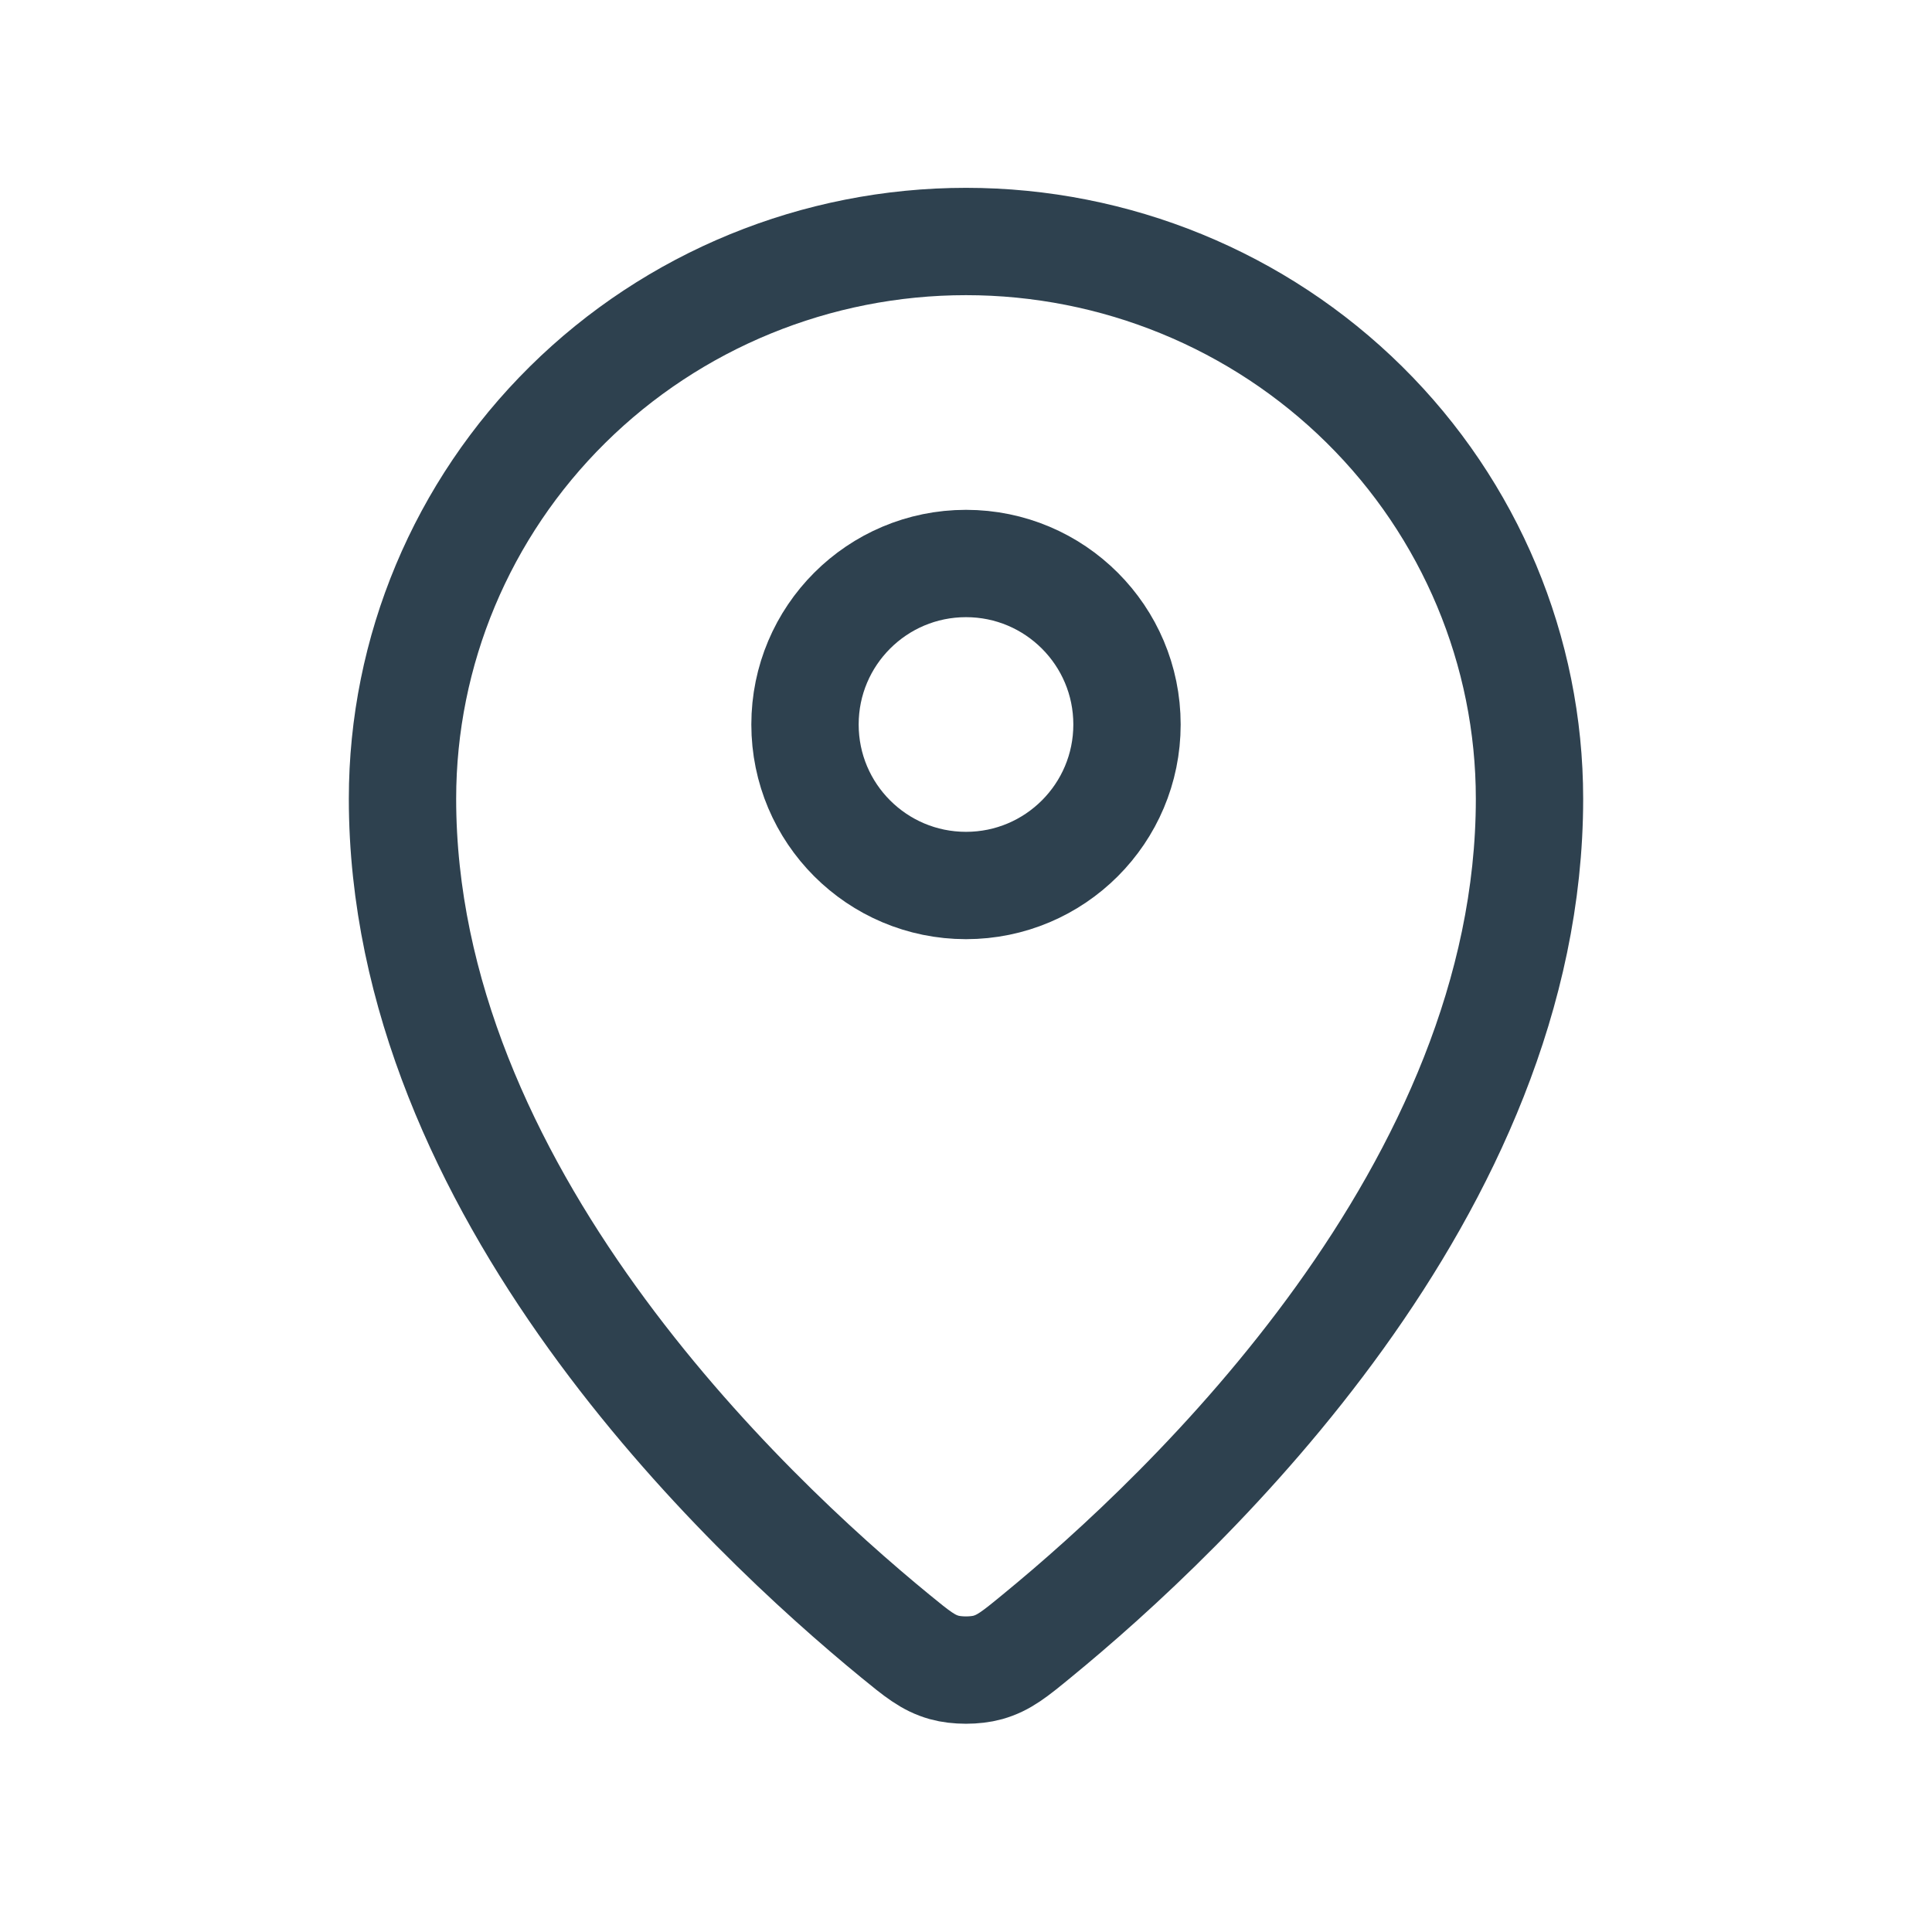
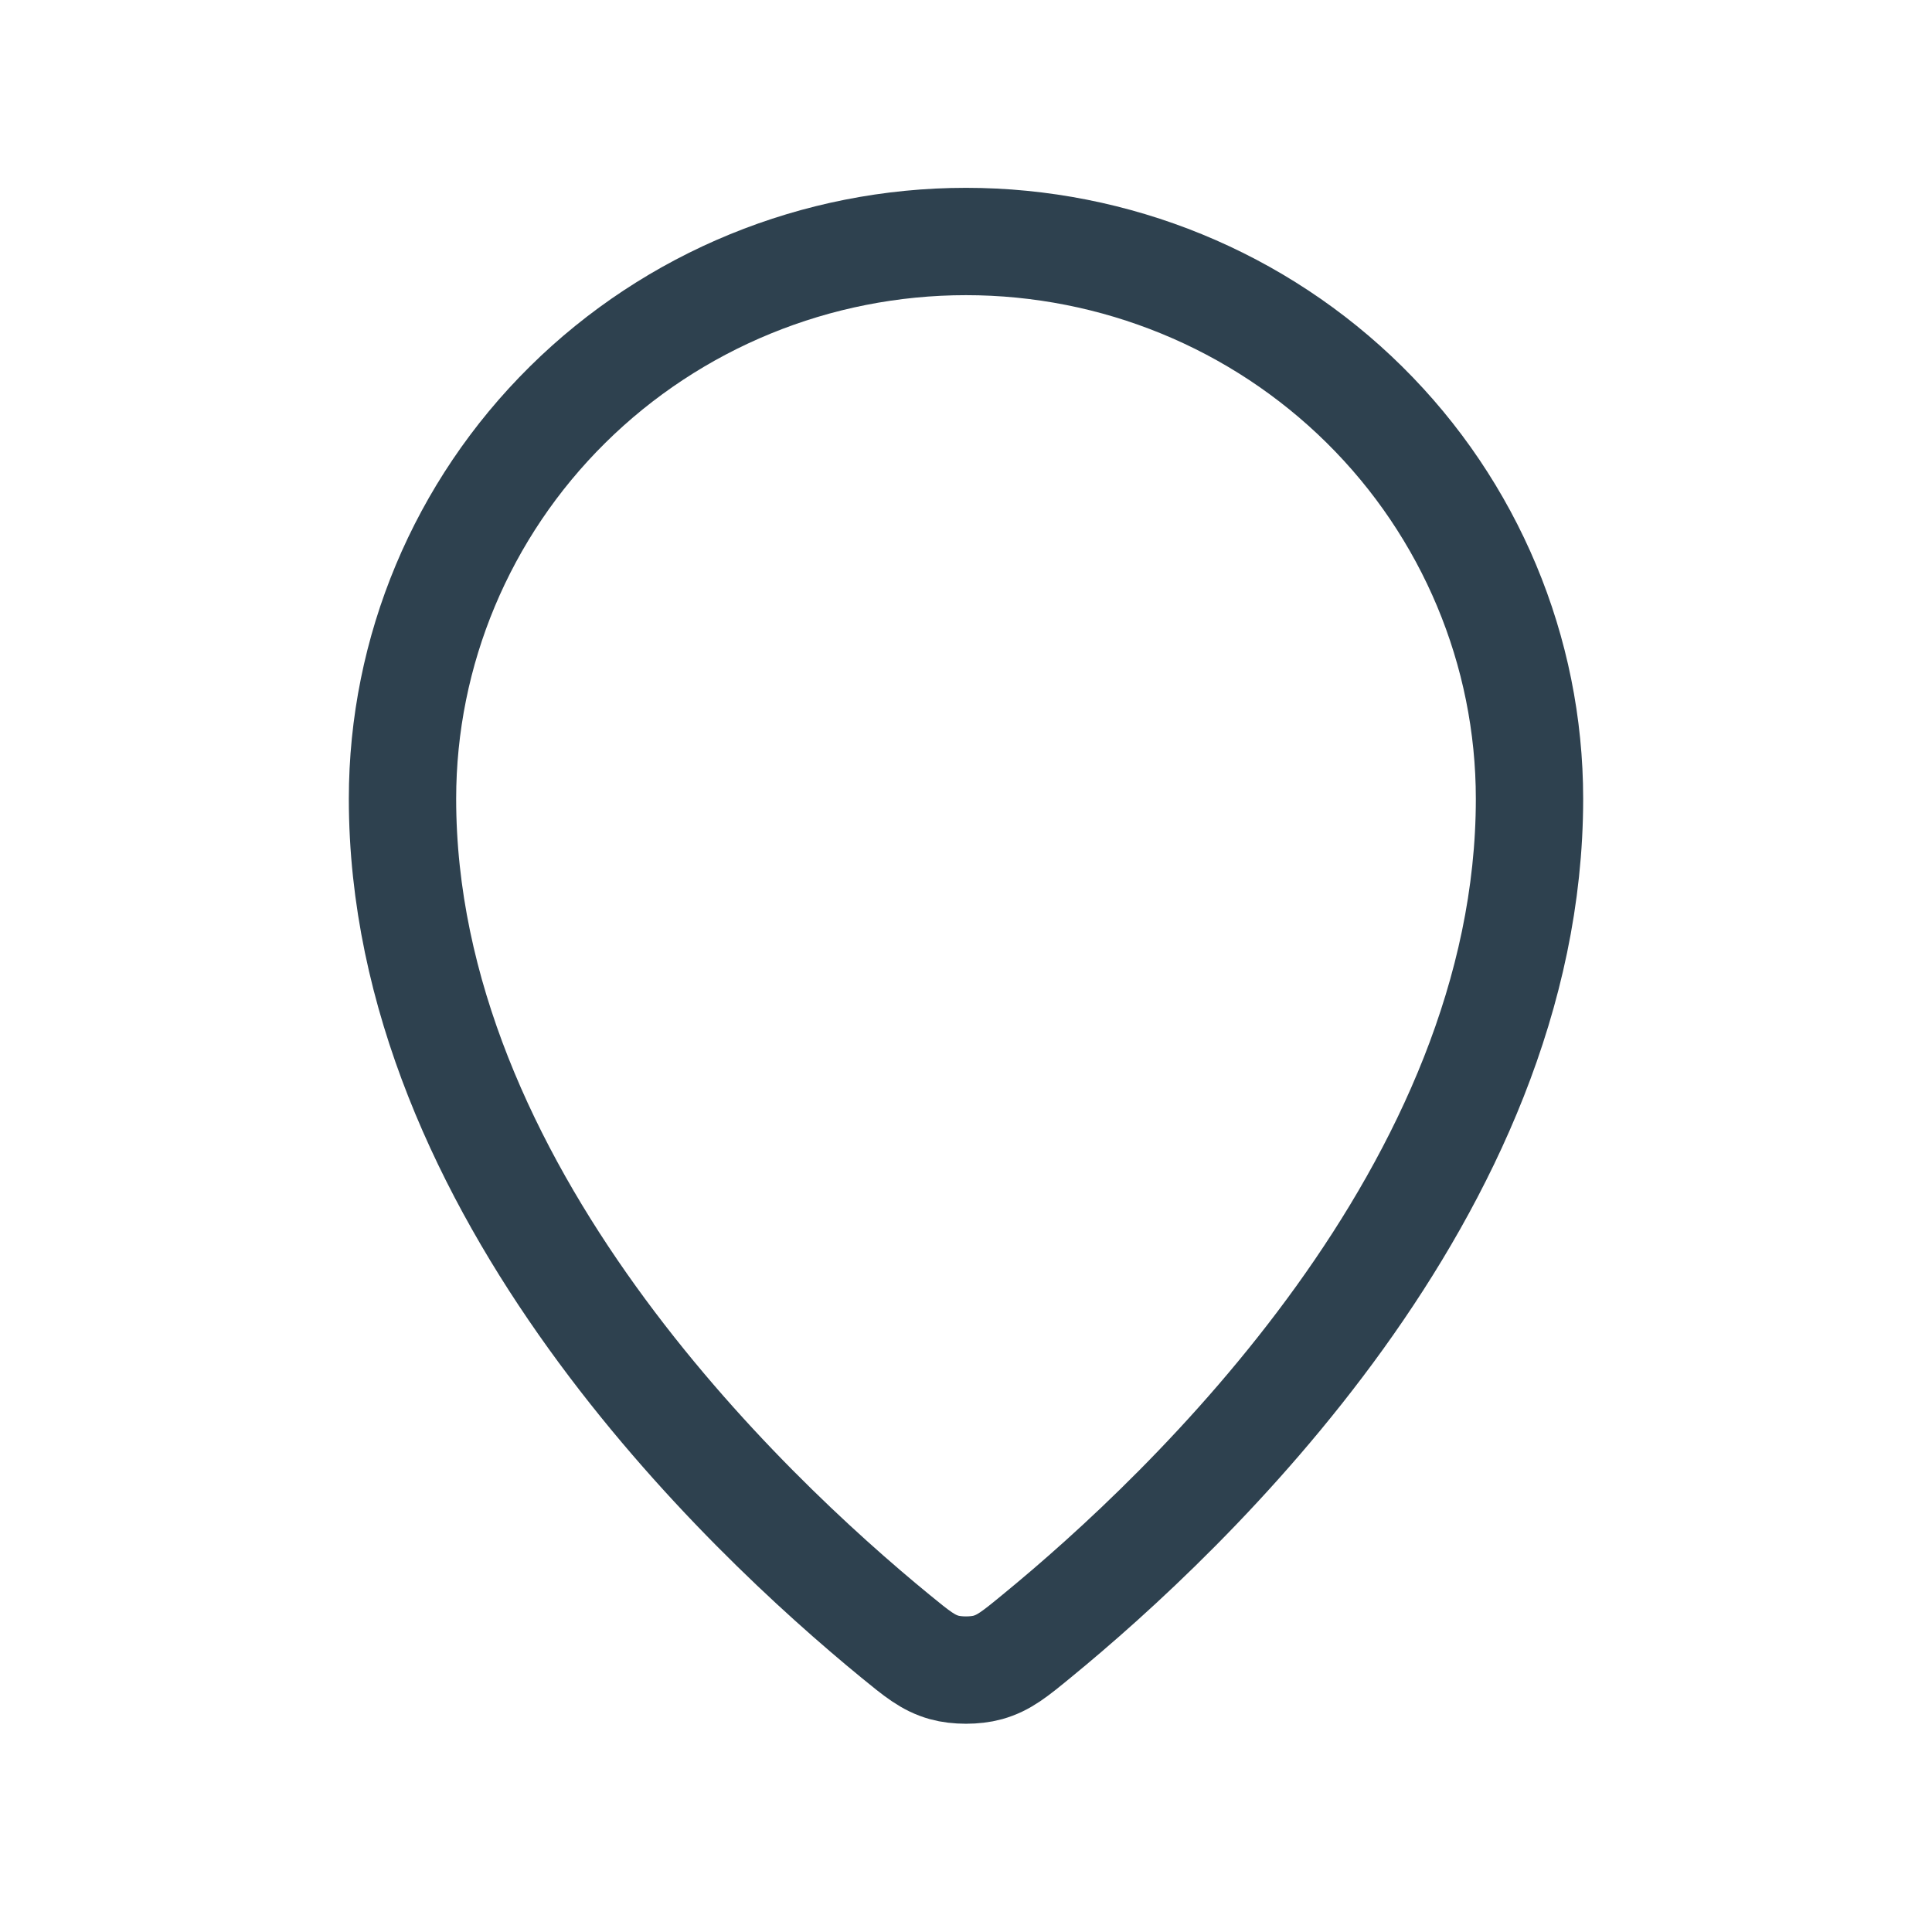
<svg xmlns="http://www.w3.org/2000/svg" width="36" height="36" viewBox="0 0 36 36" fill="none">
-   <path d="M7.5 14.884C7.5 22.162 13.867 28.18 16.685 30.488C17.088 30.818 17.292 30.985 17.593 31.07C17.827 31.136 18.172 31.136 18.407 31.07C18.708 30.985 18.911 30.82 19.315 30.488C22.134 28.181 28.5 22.163 28.5 14.885C28.5 12.131 27.394 9.489 25.425 7.542C23.455 5.594 20.785 4.5 18 4.5C15.215 4.5 12.544 5.594 10.575 7.542C8.606 9.489 7.5 12.13 7.5 14.884Z" stroke="#2E414F" stroke-width="2" stroke-linecap="round" stroke-linejoin="round" />
-   <path d="M15 13.5C15 15.157 16.343 16.5 18 16.5C19.657 16.5 21 15.157 21 13.5C21 11.843 19.657 10.5 18 10.5C16.343 10.5 15 11.843 15 13.5Z" stroke="#2E414F" stroke-width="2" stroke-linecap="round" stroke-linejoin="round" />
+   <path d="M7.5 14.884C7.5 22.162 13.867 28.18 16.685 30.488C17.088 30.818 17.292 30.985 17.593 31.07C17.827 31.136 18.172 31.136 18.407 31.07C18.708 30.985 18.911 30.82 19.315 30.488C22.134 28.181 28.5 22.163 28.5 14.885C28.5 12.131 27.394 9.489 25.425 7.542C23.455 5.594 20.785 4.5 18 4.5C15.215 4.5 12.544 5.594 10.575 7.542C8.606 9.489 7.5 12.13 7.5 14.884" stroke="#2E414F" stroke-width="2" stroke-linecap="round" stroke-linejoin="round" />
</svg>